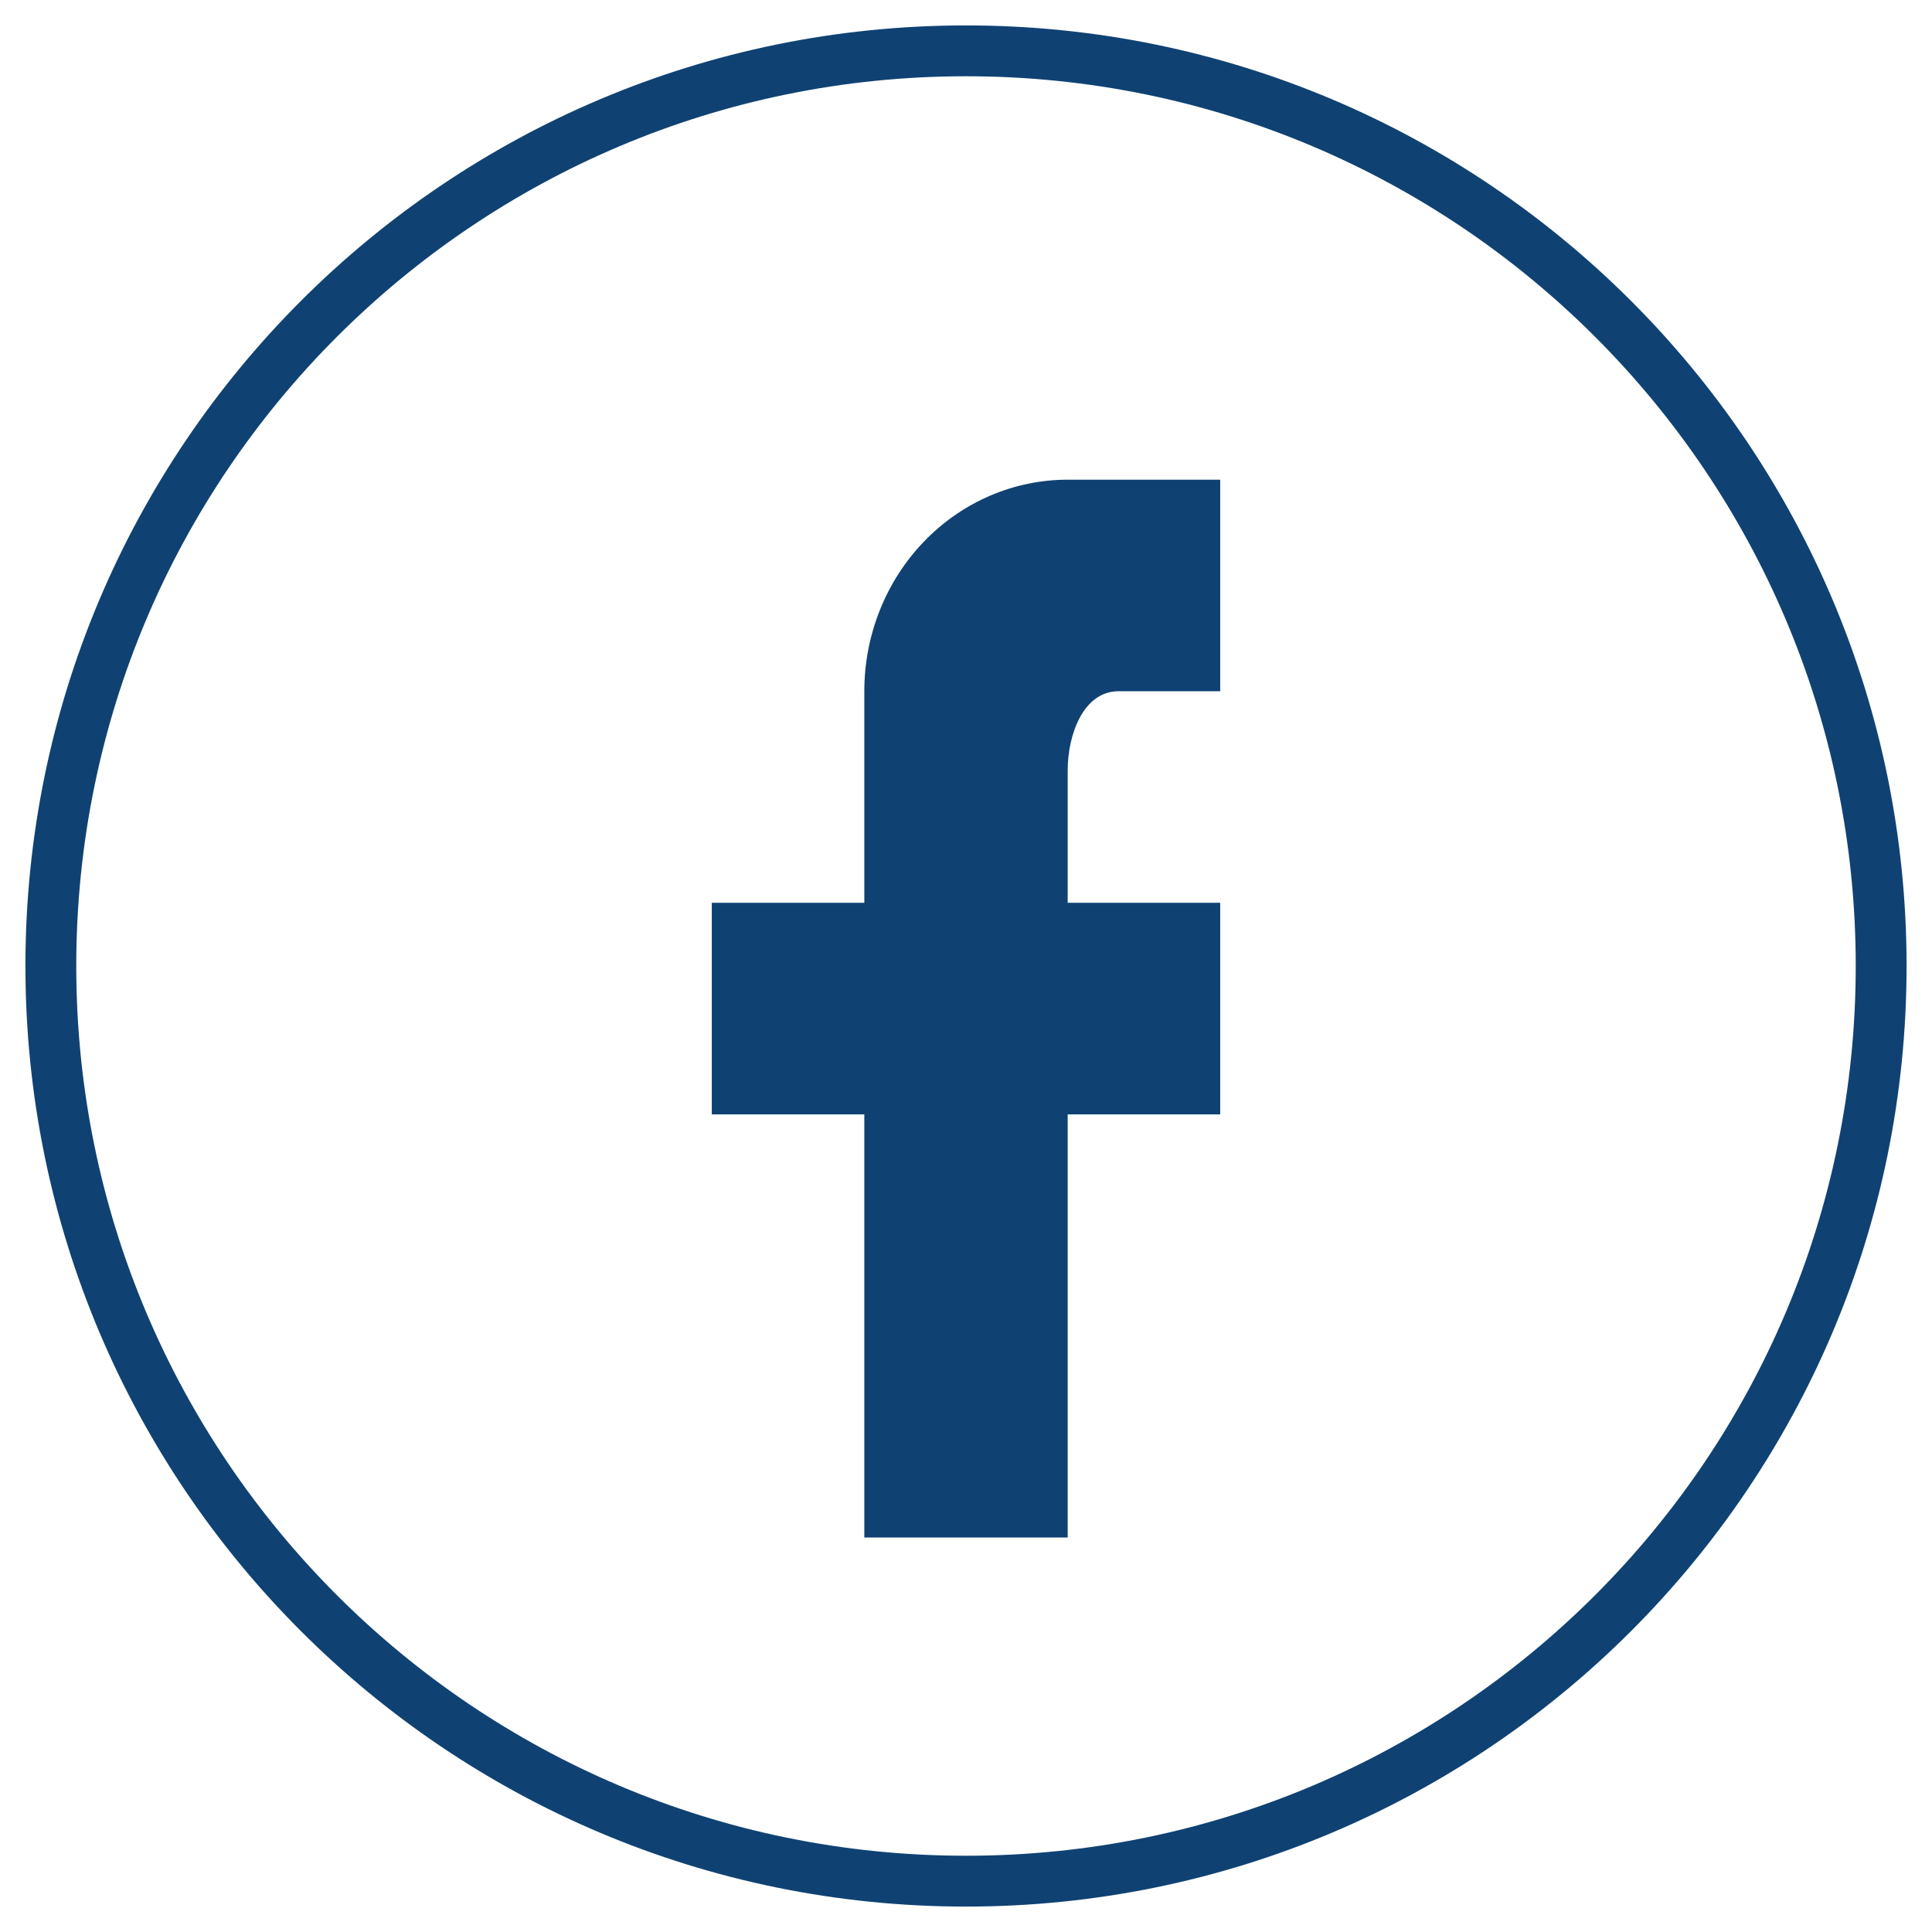
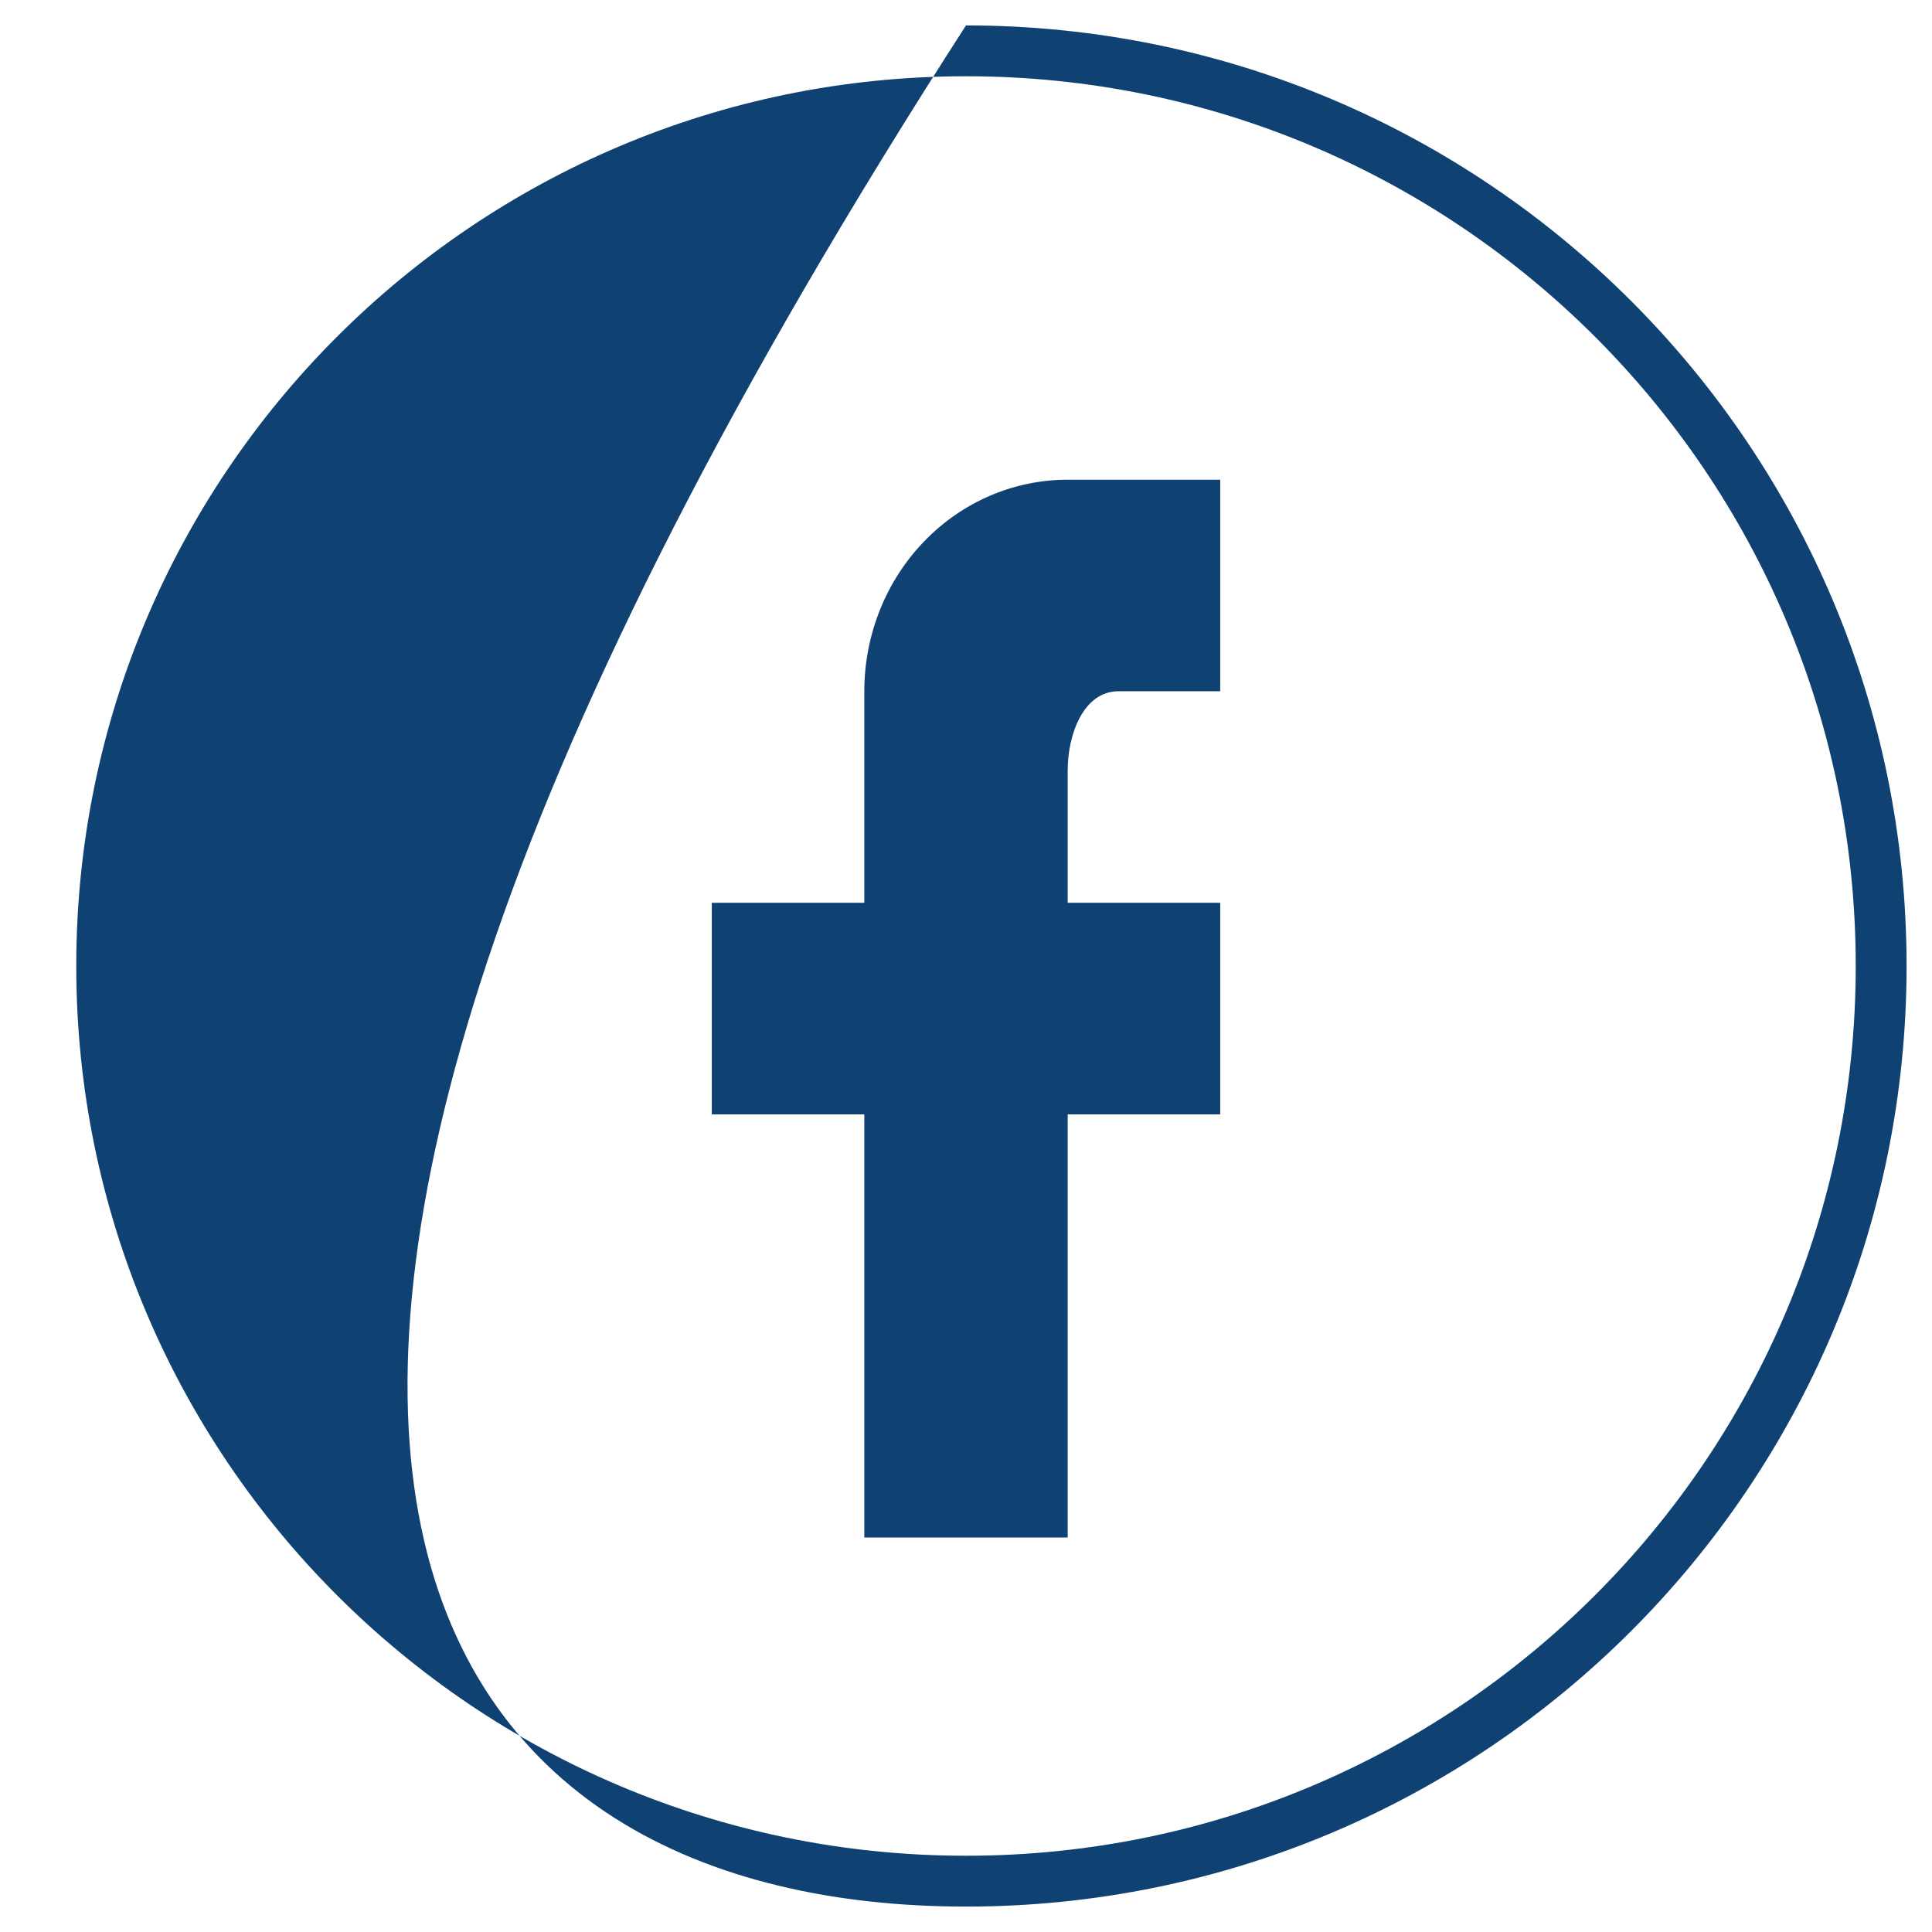
<svg xmlns="http://www.w3.org/2000/svg" width="38" height="38" viewBox="0 0 38 38" fill="none">
-   <path fill-rule="evenodd" clip-rule="evenodd" d="M19 0.5C8.783 0.5 0.5 8.783 0.5 19C0.5 29.217 8.783 37.5 19 37.5C29.217 37.5 37.5 29.217 37.5 19C37.5 8.783 29.217 0.5 19 0.5ZM1.5 19C1.5 9.335 9.335 1.5 19 1.5C28.665 1.5 36.5 9.335 36.5 19C36.5 28.665 28.665 36.5 19 36.5C9.335 36.5 1.5 28.665 1.5 19ZM24 13.596V9.435H21C19.939 9.435 18.922 9.873 18.172 10.653C17.421 11.434 17 12.492 17 13.596V17.757H14V21.918H17V30.241H21V21.918H24V17.757H21V15.156C21 14.441 21.312 13.596 22 13.596H24Z" fill="#0F4273" />
+   <path fill-rule="evenodd" clip-rule="evenodd" d="M19 0.5C0.5 29.217 8.783 37.5 19 37.5C29.217 37.5 37.5 29.217 37.5 19C37.5 8.783 29.217 0.5 19 0.5ZM1.5 19C1.5 9.335 9.335 1.5 19 1.5C28.665 1.5 36.5 9.335 36.5 19C36.5 28.665 28.665 36.5 19 36.5C9.335 36.5 1.5 28.665 1.5 19ZM24 13.596V9.435H21C19.939 9.435 18.922 9.873 18.172 10.653C17.421 11.434 17 12.492 17 13.596V17.757H14V21.918H17V30.241H21V21.918H24V17.757H21V15.156C21 14.441 21.312 13.596 22 13.596H24Z" fill="#0F4273" />
</svg>